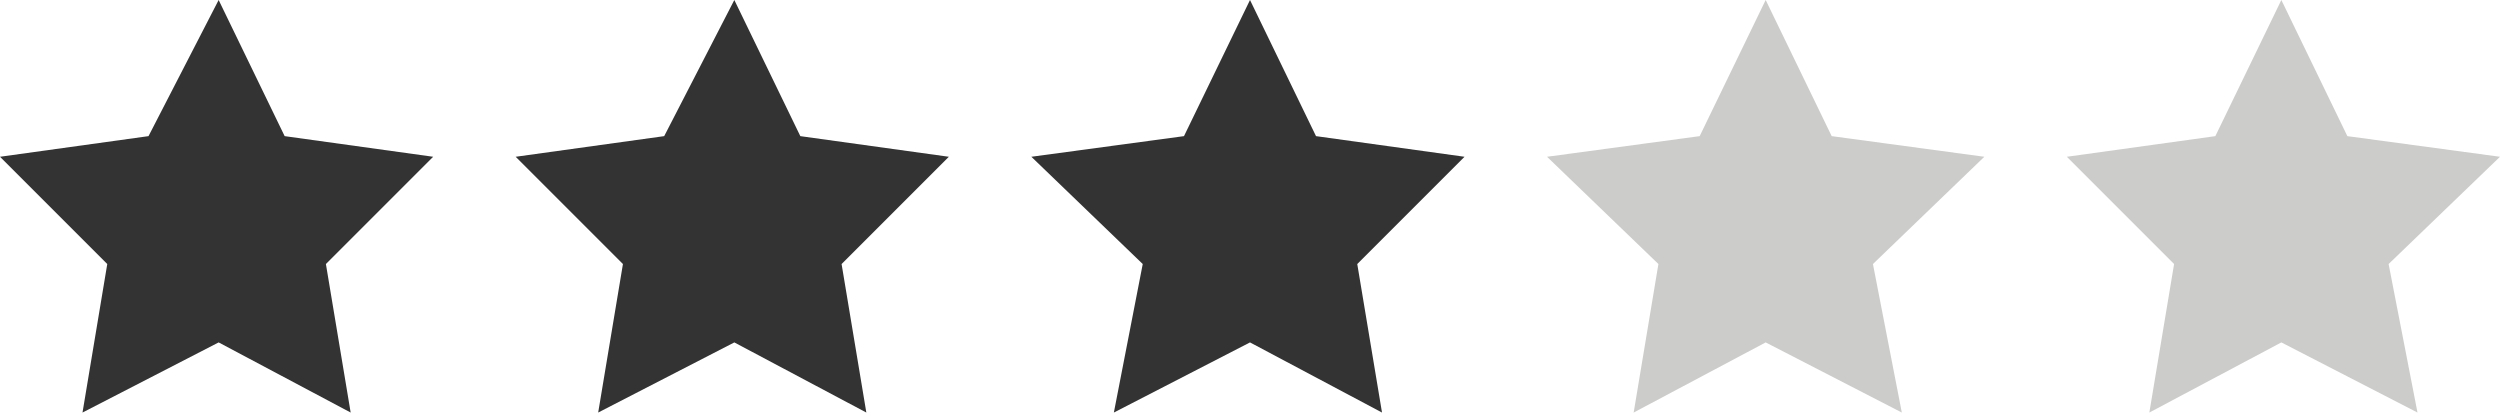
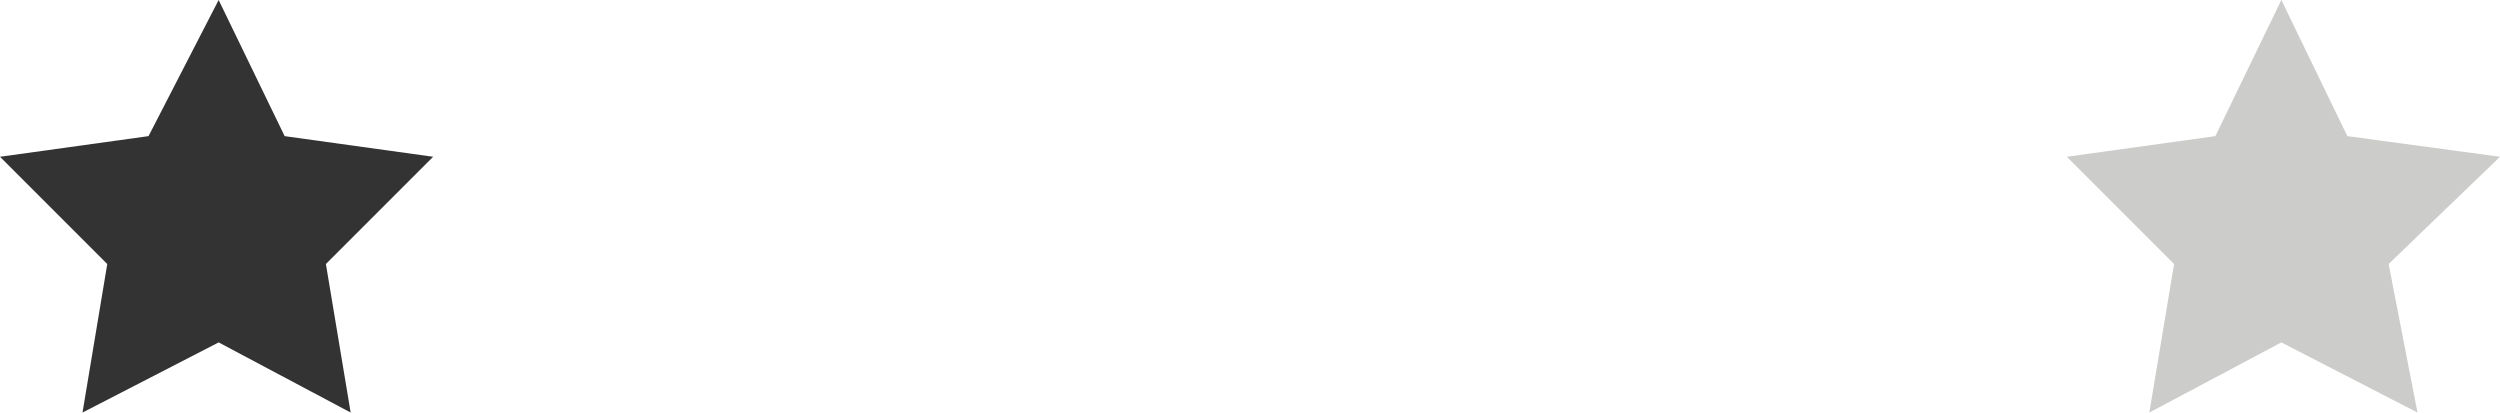
<svg xmlns="http://www.w3.org/2000/svg" version="1.1" id="Layer_1" x="0px" y="0px" width="60.6px" height="10px" viewBox="0 0 60.6 10" style="enable-background:new 0 0 60.6 10;" xml:space="preserve">
  <style type="text/css">
	.st0{fill:#333333;}
	.st1{fill:#CCCCCB;}
</style>
  <polygon class="st0" points="5.3,0 6.9,3.3 10.5,3.8 7.9,6.4 8.5,10 5.3,8.3 2,10 2.6,6.4 0,3.8 3.6,3.3 " />
-   <polygon class="st0" points="17.8,0 19.4,3.3 23,3.8 20.4,6.4 21,10 17.8,8.3 14.5,10 15.1,6.4 12.5,3.8 16.1,3.3 " />
-   <polygon class="st0" points="30.3,0 31.9,3.3 35.5,3.8 32.9,6.4 33.5,10 30.3,8.3 27,10 27.7,6.4 25,3.8 28.7,3.3 " />
-   <polygon class="st1" points="42.8,0 44.4,3.3 48.1,3.8 45.4,6.4 46.1,10 42.8,8.3 39.6,10 40.2,6.4 37.5,3.8 41.2,3.3 " />
  <polygon class="st1" points="55.3,0 56.9,3.3 60.6,3.8 57.9,6.4 58.6,10 55.3,8.3 52.1,10 52.7,6.4 50.1,3.8 53.7,3.3 " />
</svg>